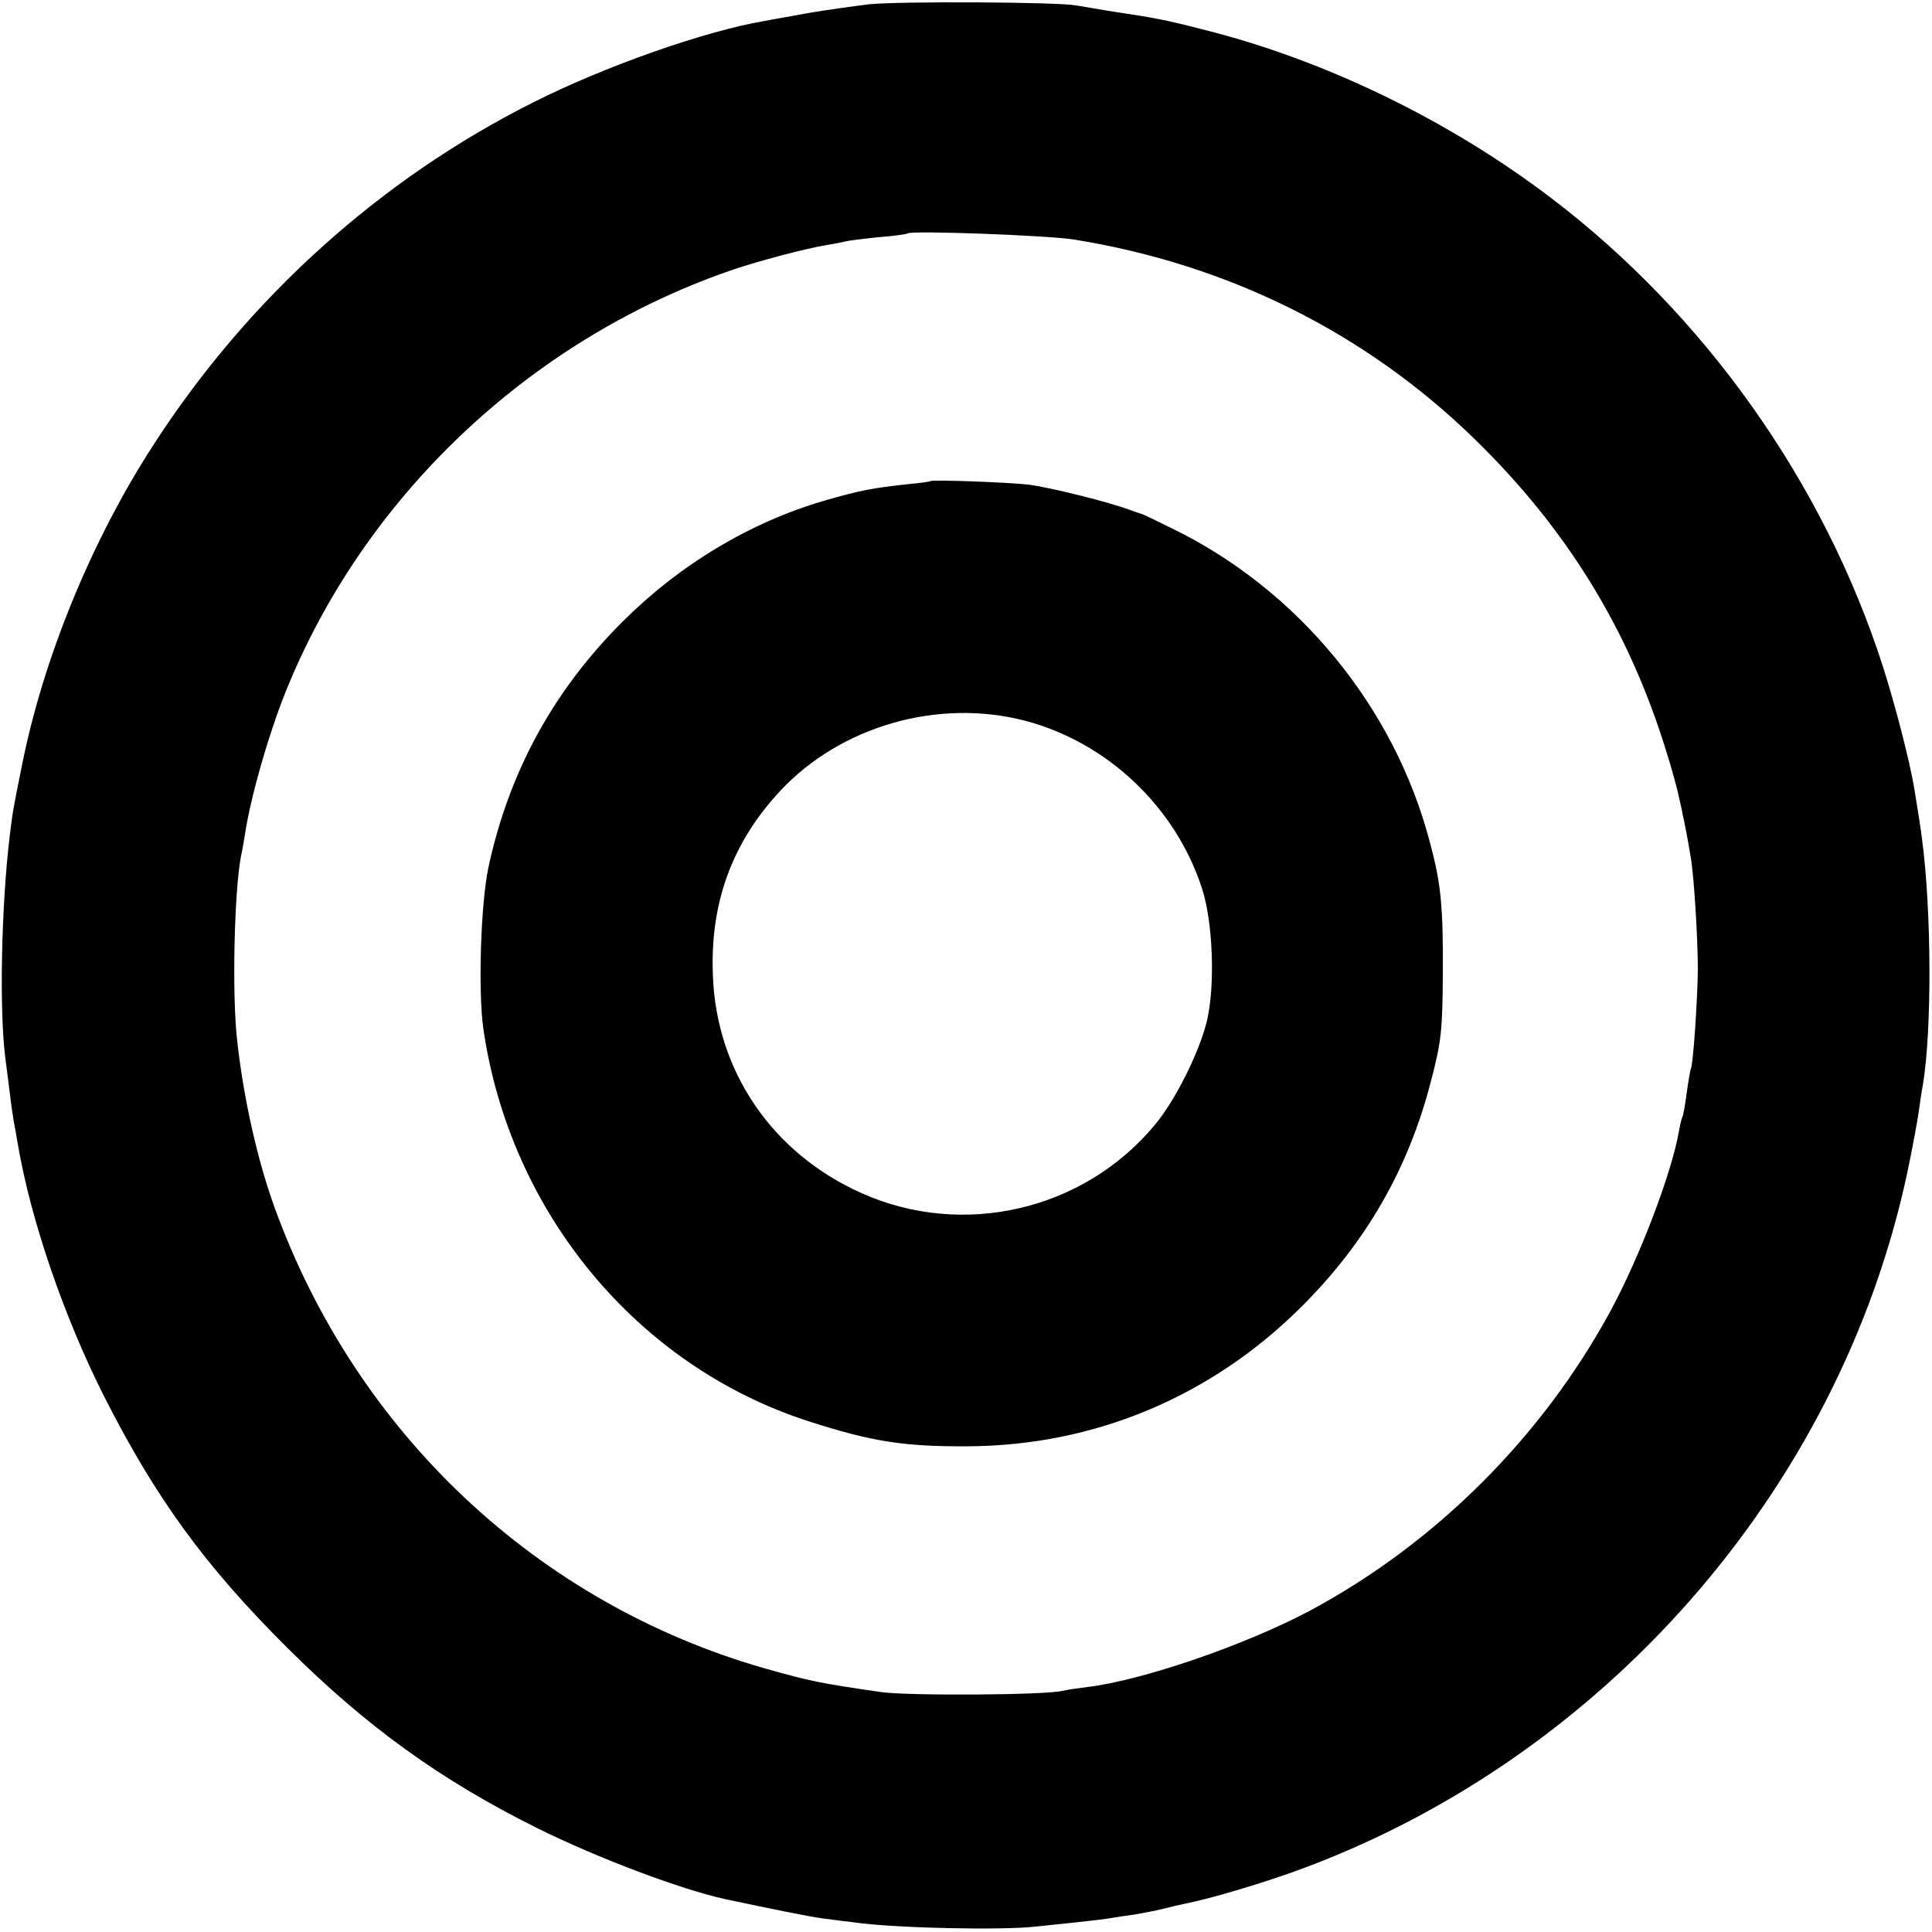
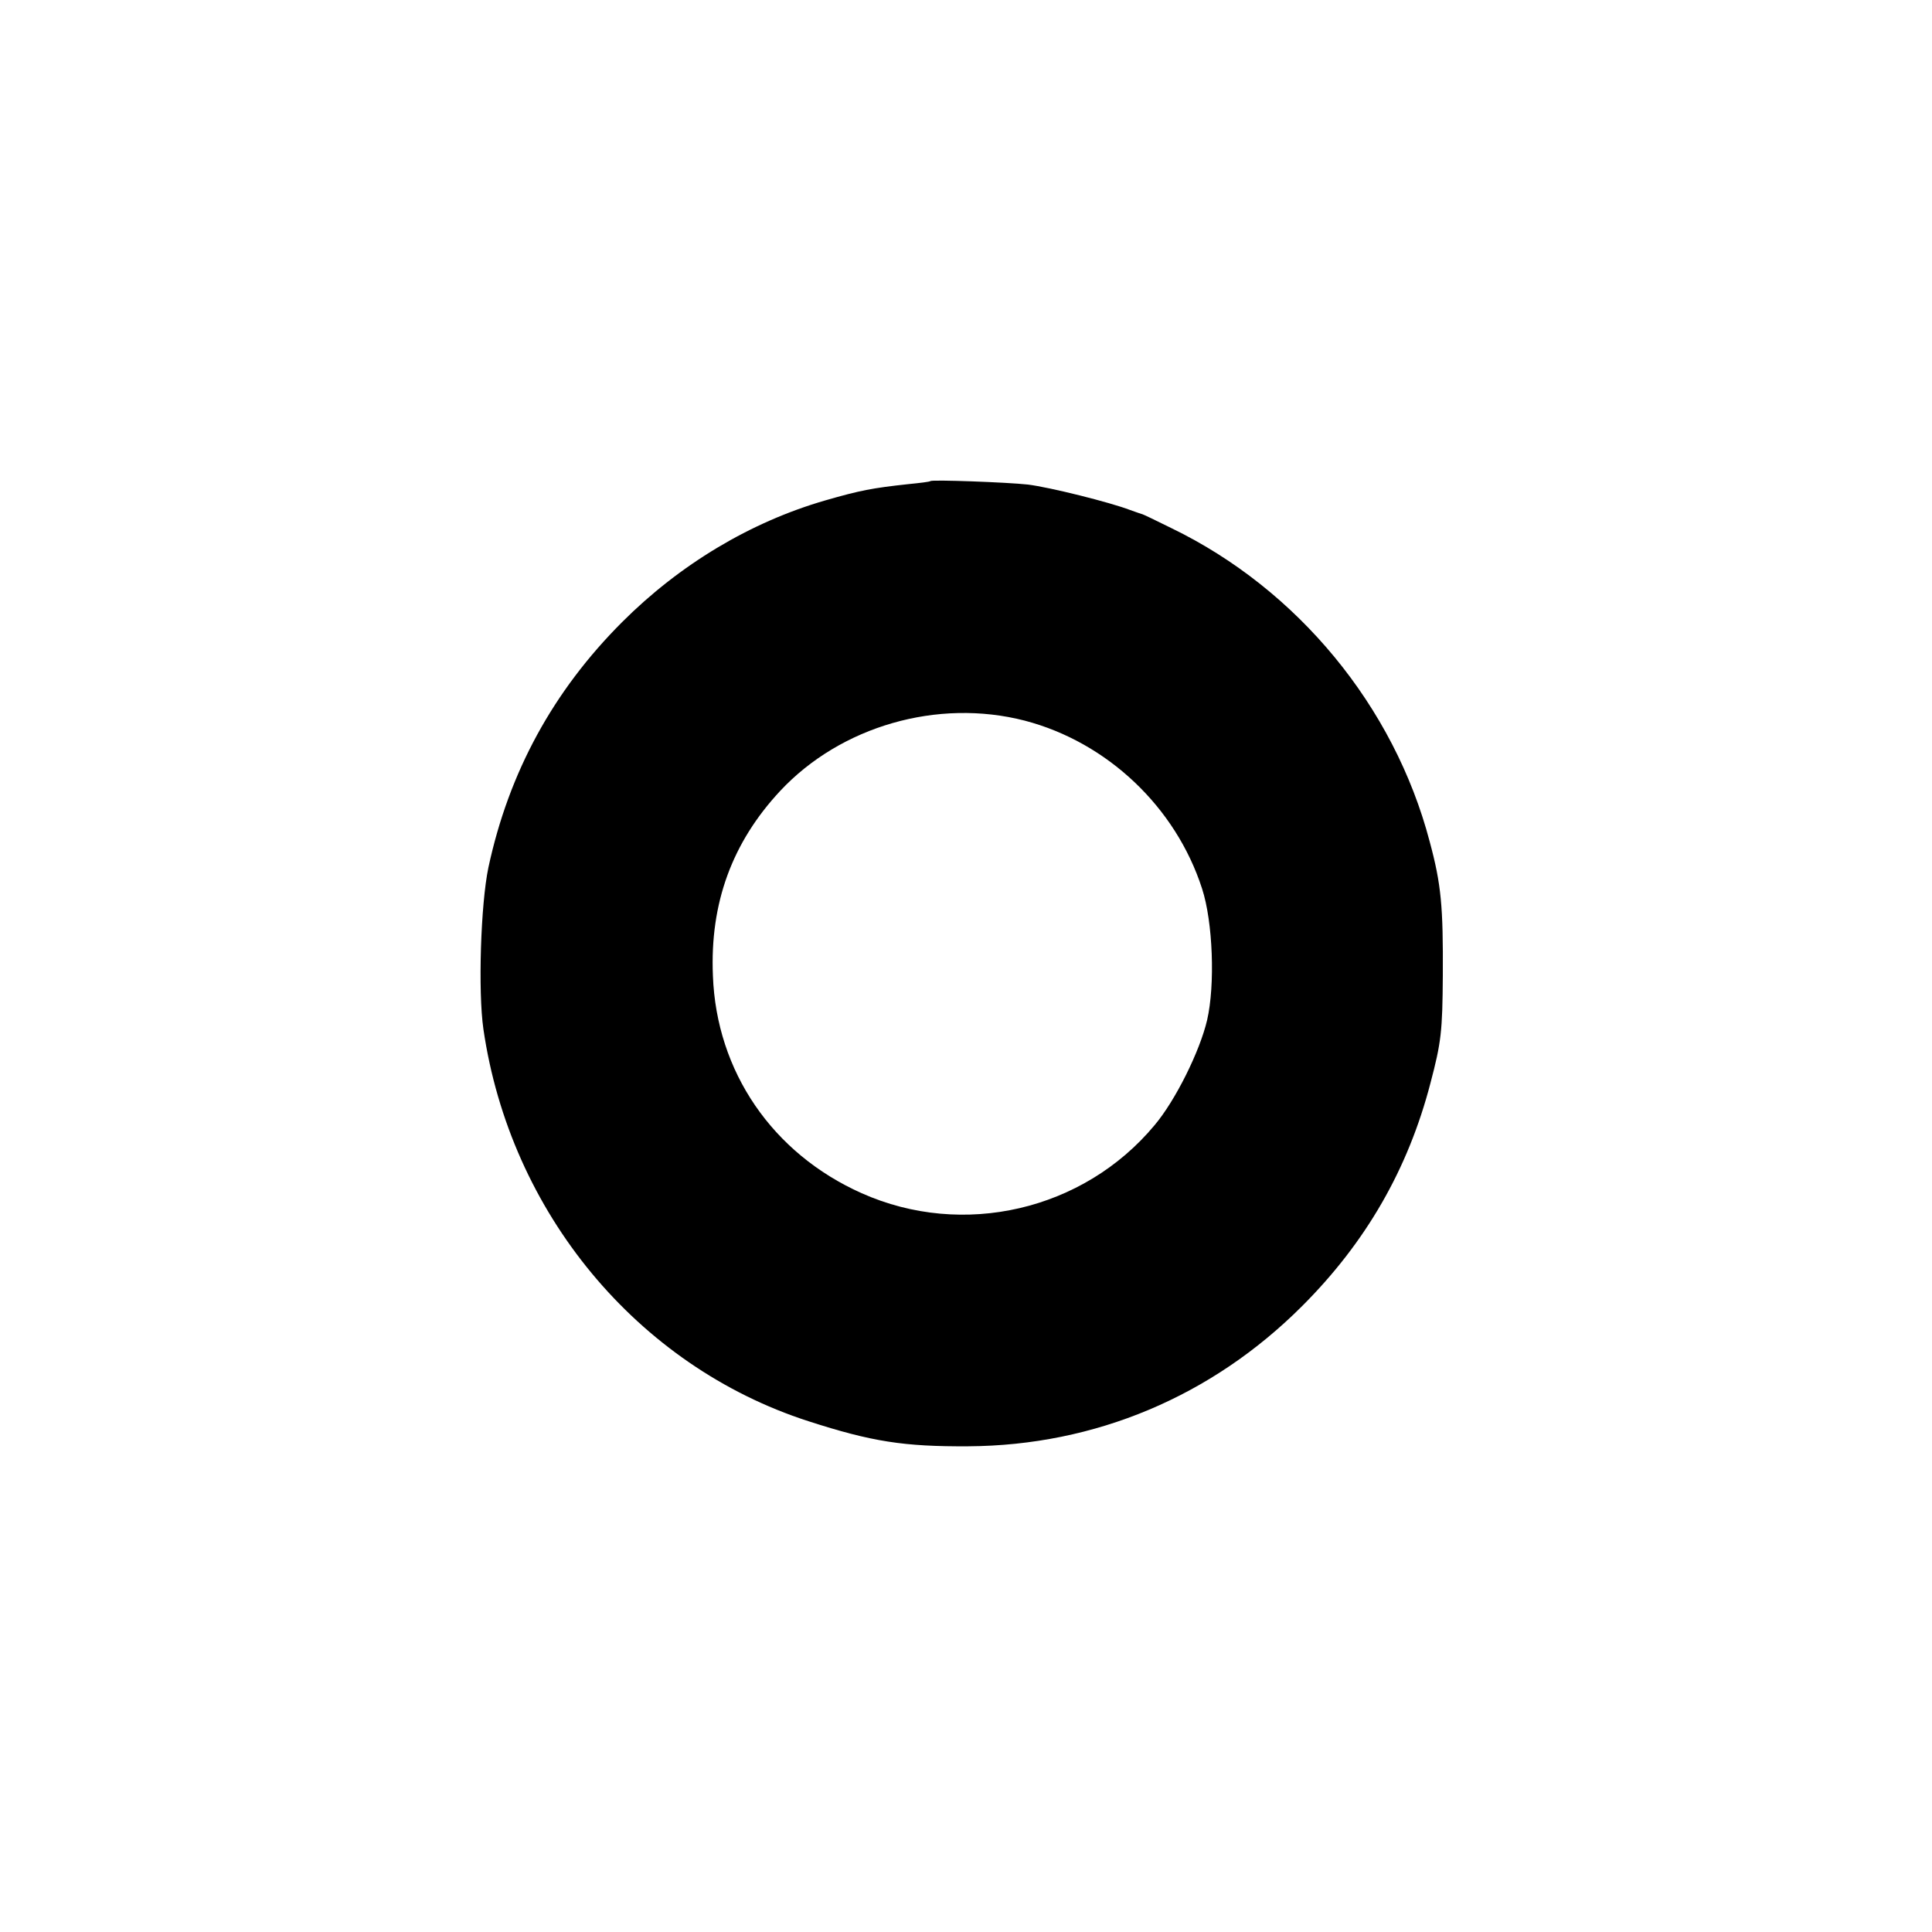
<svg xmlns="http://www.w3.org/2000/svg" version="1.0" width="500pt" height="500pt" viewBox="0 0 500 500" preserveAspectRatio="xMidYMid meet">
  <g transform="translate(0,500) scale(0.1,-0.1)" fill="#000000" stroke="none">
-     <path d="M2250 4989 c-41 -5 -113 -15 -160 -23 -47 -9 -96 -17 -110 -20 -155 -26 -416 -118 -600 -211 -395 -198 -737 -506 -982 -885 -161 -248 -287 -555 -342 -835 -23 -114 -23 -114 -31 -180 -22 -183 -27 -454 -11 -575 3 -25 9 -67 12 -94 3 -27 8 -58 10 -70 2 -12 7 -37 10 -56 33 -196 119 -447 224 -655 133 -262 260 -437 474 -650 204 -203 395 -341 646 -466 157 -78 373 -159 487 -184 123 -26 216 -45 253 -50 25 -3 61 -8 80 -10 102 -15 382 -21 470 -11 19 2 67 7 105 11 39 4 79 9 90 11 10 2 37 6 60 9 22 4 56 10 75 15 19 5 46 11 60 14 61 12 182 48 270 79 801 285 1420 987 1596 1812 14 66 27 138 30 160 3 22 7 51 10 65 24 141 23 453 -2 640 -4 32 -7 50 -20 130 -12 72 -50 218 -81 315 -153 476 -461 910 -858 1212 -265 202 -589 359 -903 437 -101 26 -125 30 -232 46 -36 6 -78 13 -95 16 -50 9 -455 11 -535 3z m530 -609 c398 -64 754 -241 1036 -516 238 -232 397 -490 494 -801 16 -50 32 -109 36 -130 5 -21 9 -40 9 -43 3 -9 15 -74 20 -105 9 -48 19 -214 19 -295 -1 -79 -12 -249 -19 -259 -1 -3 -6 -31 -10 -61 -4 -30 -9 -58 -11 -61 -2 -3 -6 -20 -9 -37 -19 -108 -99 -319 -175 -461 -177 -328 -454 -605 -781 -780 -168 -89 -433 -180 -575 -197 -23 -3 -53 -7 -65 -10 -43 -11 -403 -13 -469 -3 -159 23 -183 28 -300 61 -588 168 -1057 608 -1269 1192 -44 121 -80 279 -97 431 -14 118 -8 389 10 481 3 12 7 37 10 55 15 99 61 258 105 368 202 503 628 908 1146 1089 70 25 205 60 255 68 19 3 40 7 47 9 7 2 45 7 85 11 40 3 75 8 77 10 9 8 362 -5 431 -16z" />
    <path d="M2408 3755 c-2 -2 -28 -5 -58 -8 -92 -10 -124 -16 -214 -42 -194 -56 -377 -166 -526 -315 -178 -178 -293 -388 -346 -635 -20 -95 -27 -321 -13 -418 69 -475 398 -872 841 -1015 164 -53 247 -66 414 -65 328 2 630 129 864 363 165 165 274 354 332 577 28 106 31 134 32 278 1 179 -4 236 -34 347 -92 350 -342 653 -668 811 -40 20 -74 36 -75 36 -1 0 -15 5 -32 11 -52 20 -208 59 -265 66 -55 6 -247 13 -252 9z m244 -620 c214 -56 391 -224 459 -435 28 -86 34 -249 13 -340 -19 -81 -82 -208 -136 -272 -184 -221 -496 -293 -758 -176 -231 103 -376 315 -385 563 -8 188 50 345 174 478 157 168 408 240 633 182z" />
  </g>
</svg>